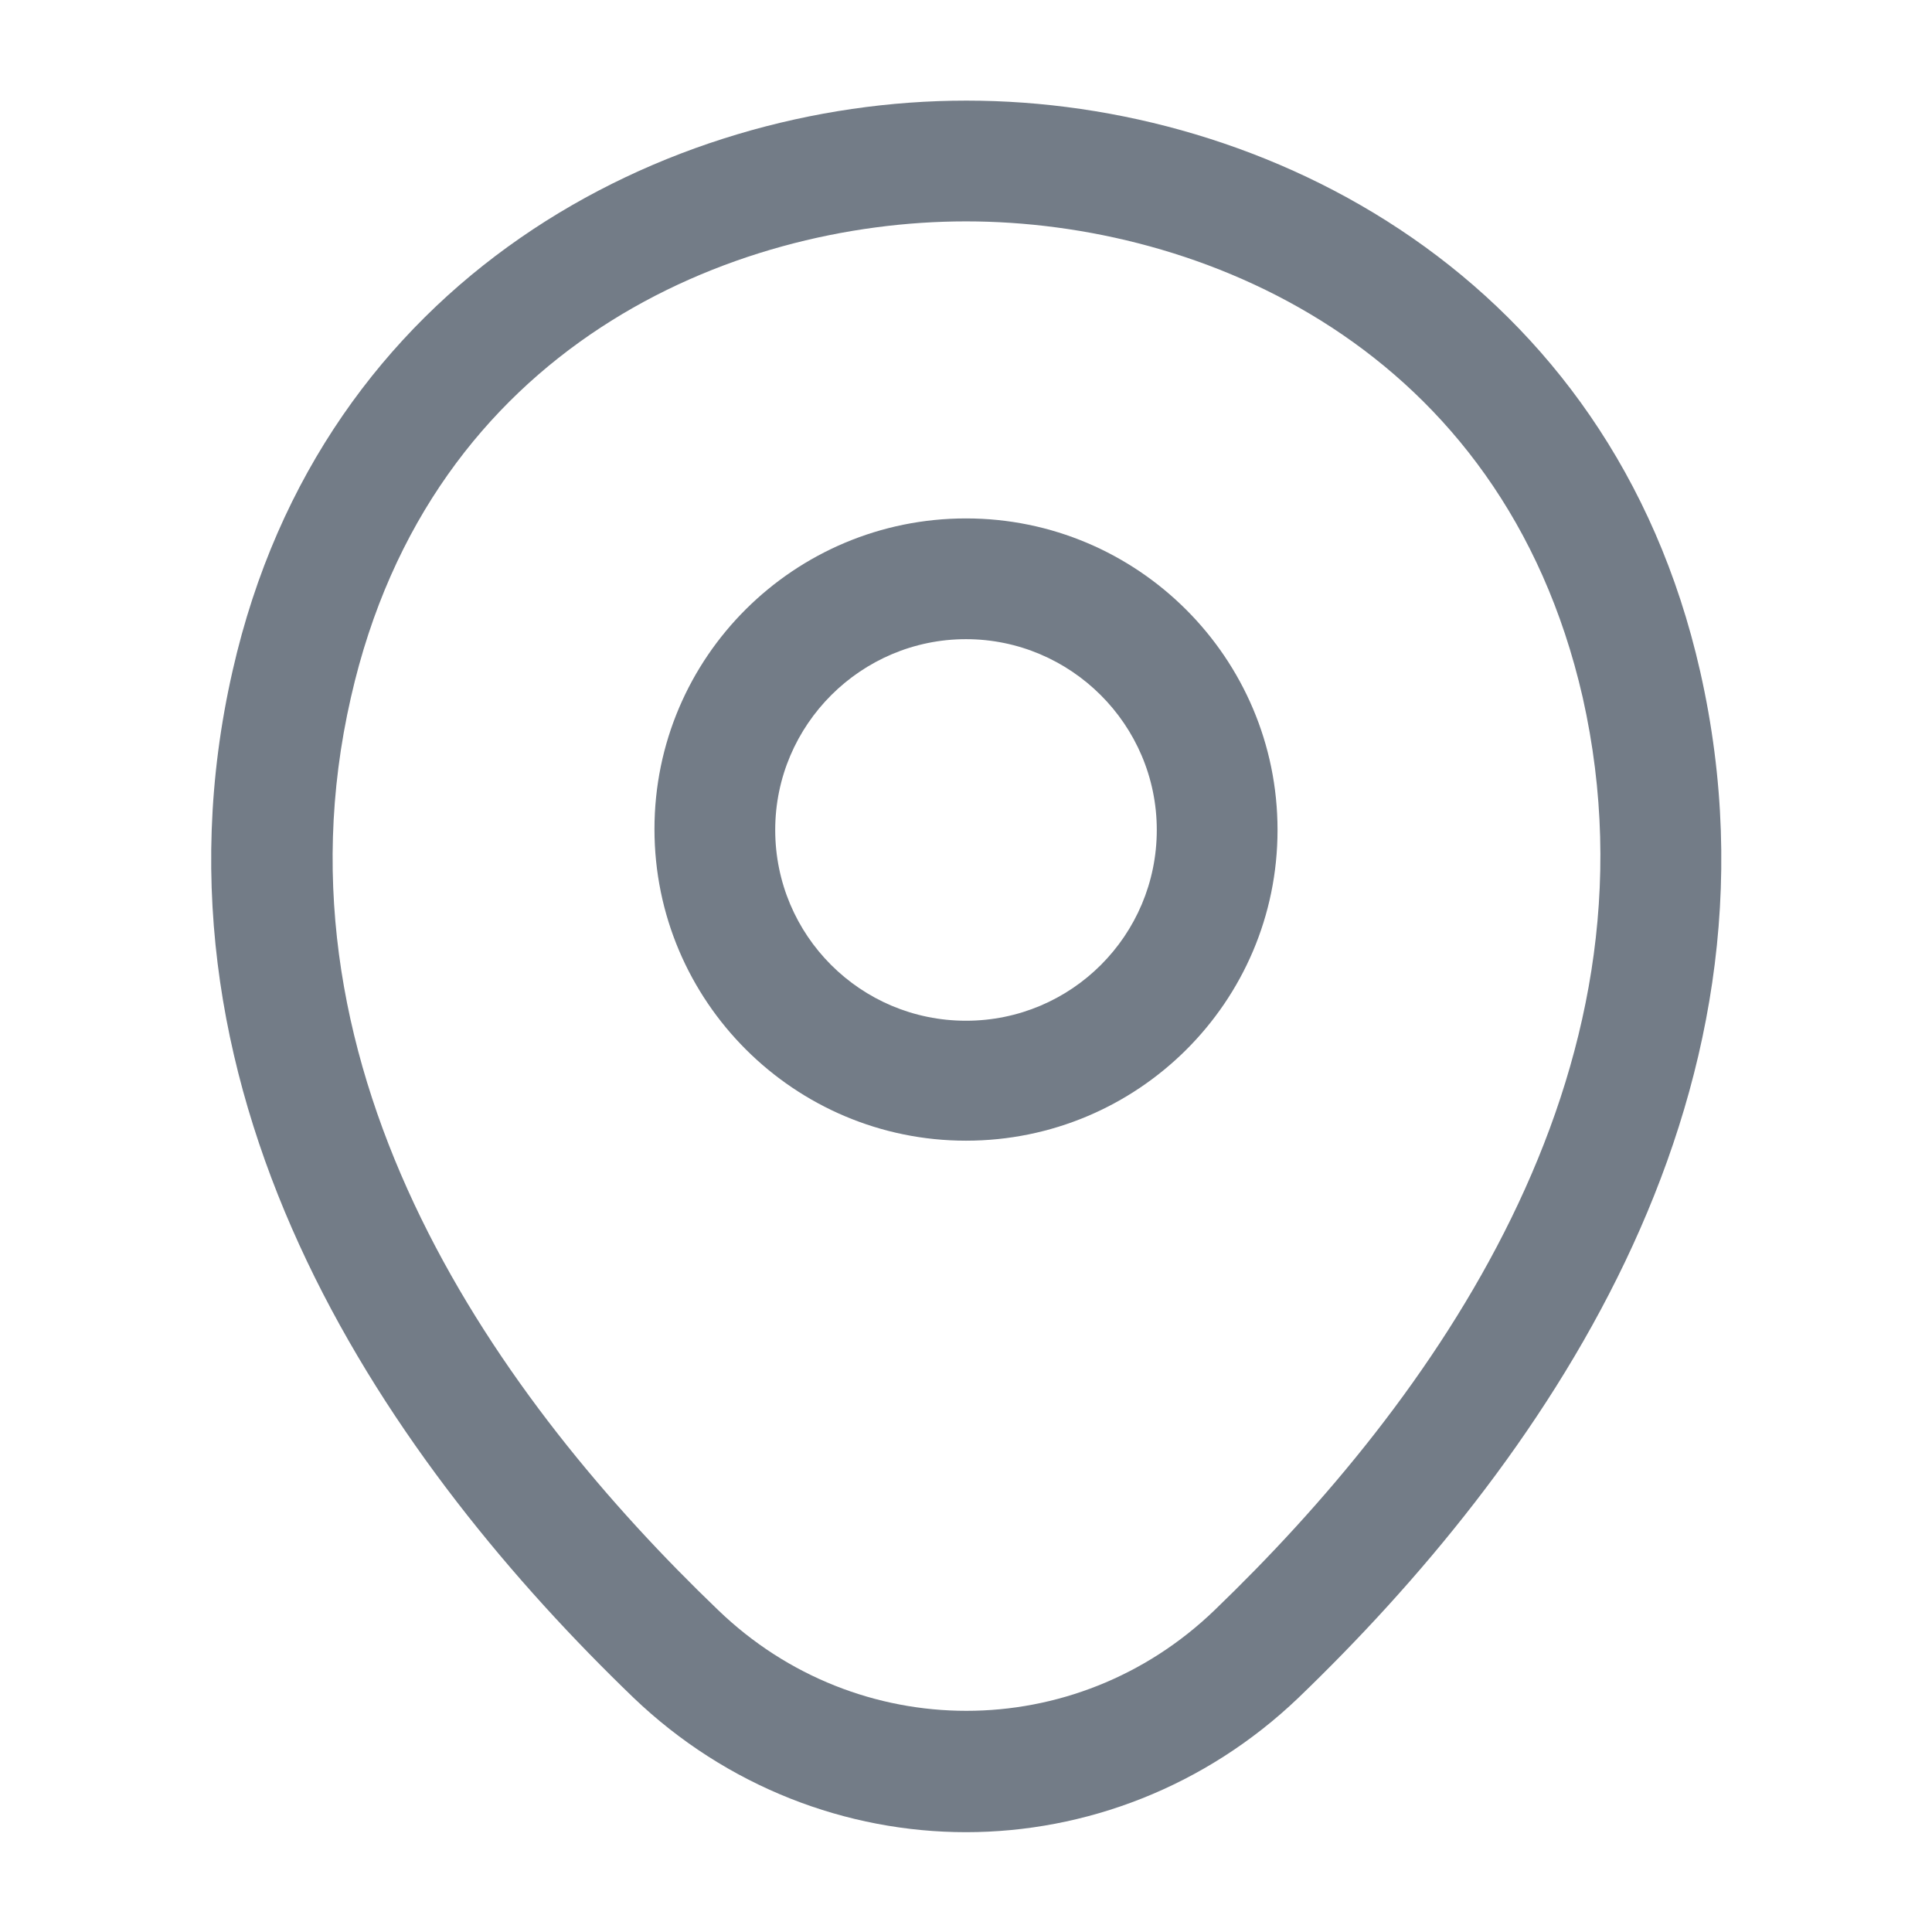
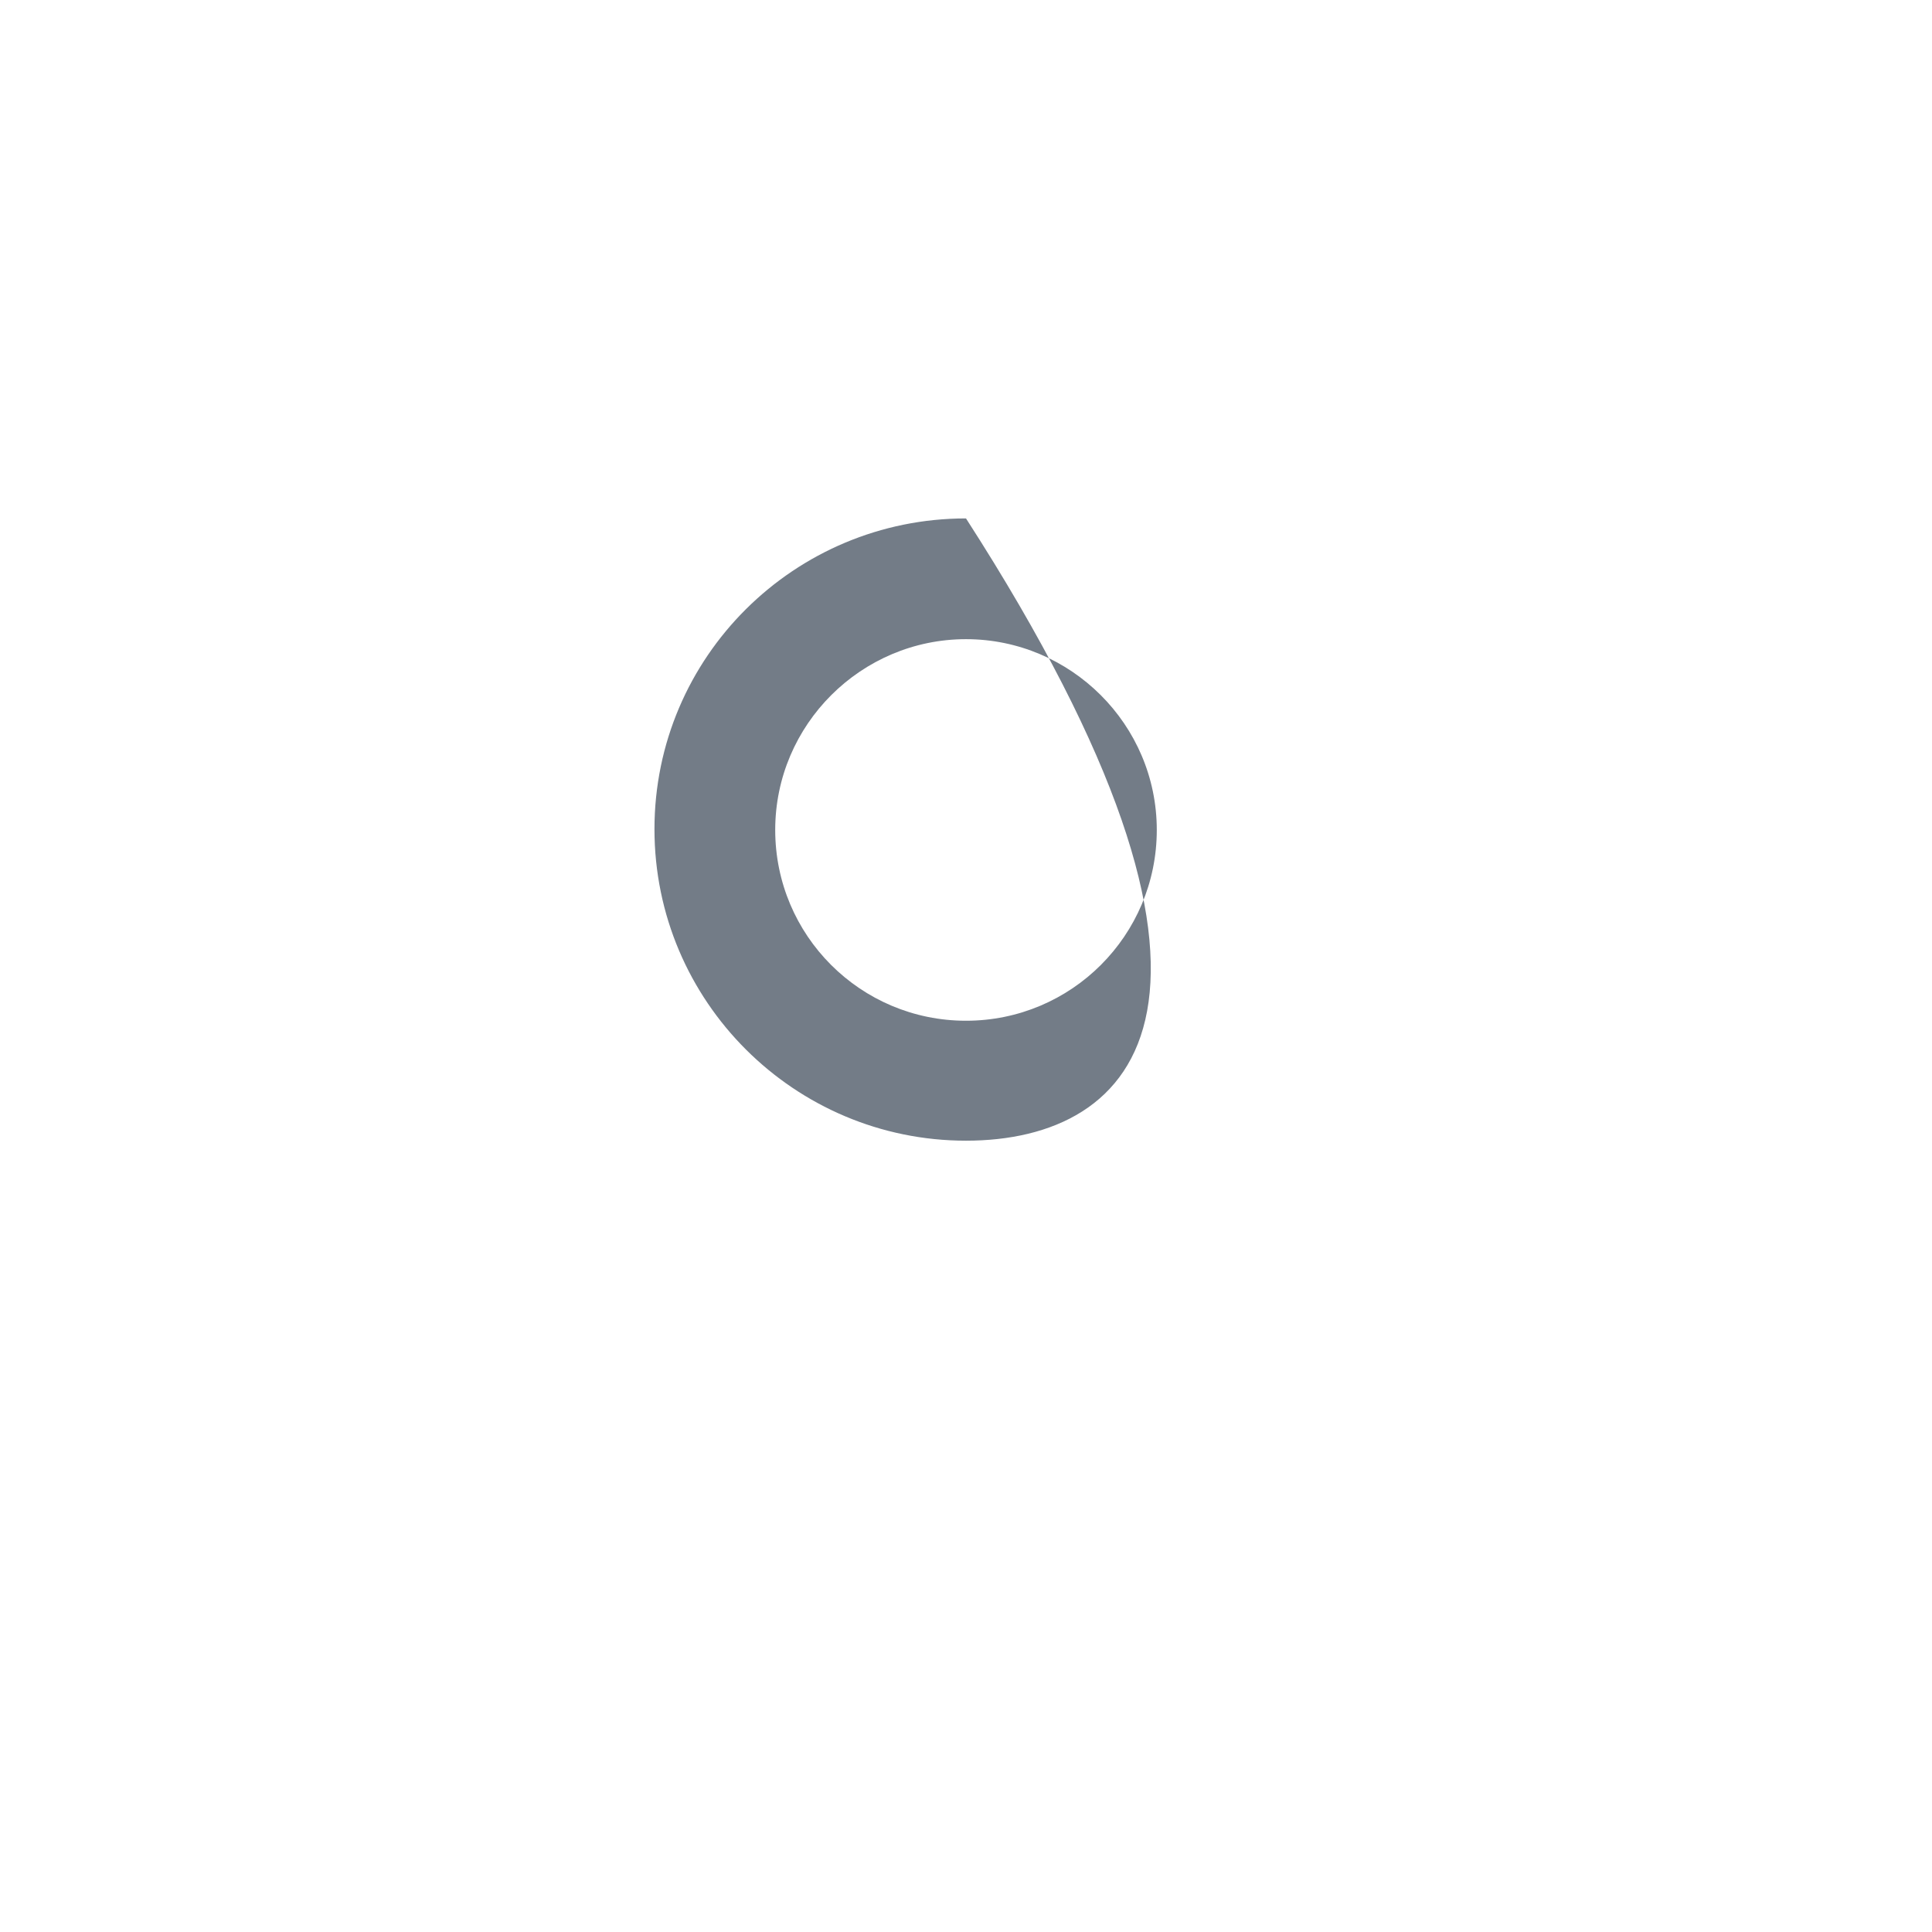
<svg xmlns="http://www.w3.org/2000/svg" width="24" height="24" viewBox="0 0 24 24" fill="none">
  <g id="vuesax/outline/location">
    <g id="location">
-       <path id="Vector" d="M12 14.17C9.87 14.17 8.13 12.44 8.13 10.3C8.13 8.16 9.87 6.44 12 6.44C14.13 6.44 15.87 8.17 15.87 10.31C15.87 12.45 14.13 14.17 12 14.17ZM12 7.94C10.7 7.94 9.63 9 9.63 10.31C9.63 11.62 10.69 12.68 12 12.68C13.31 12.68 14.37 11.62 14.37 10.31C14.37 9 13.3 7.94 12 7.94Z" fill="#737C87" />
-       <path id="Vector_2" d="M12 22.76C10.52 22.76 9.03 22.2 7.87 21.09C4.92 18.25 1.66 13.72 2.89 8.33C4 3.44 8.27 1.25 12 1.25C12 1.25 12 1.25 12.01 1.25C15.74 1.25 20.01 3.44 21.12 8.34C22.34 13.73 19.08 18.25 16.13 21.09C14.97 22.2 13.48 22.76 12 22.76ZM12 2.75C9.09 2.75 5.35 4.3 4.36 8.66C3.28 13.37 6.24 17.43 8.92 20C10.65 21.67 13.36 21.67 15.09 20C17.76 17.43 20.72 13.37 19.66 8.66C18.66 4.3 14.91 2.75 12 2.75Z" fill="#737C87" />
+       <path id="Vector" d="M12 14.17C9.87 14.17 8.13 12.44 8.13 10.3C8.13 8.16 9.87 6.44 12 6.44C15.87 12.45 14.13 14.17 12 14.17ZM12 7.94C10.7 7.94 9.63 9 9.63 10.31C9.63 11.62 10.69 12.68 12 12.68C13.31 12.68 14.37 11.62 14.37 10.31C14.37 9 13.3 7.94 12 7.94Z" fill="#737C87" />
    </g>
  </g>
</svg>